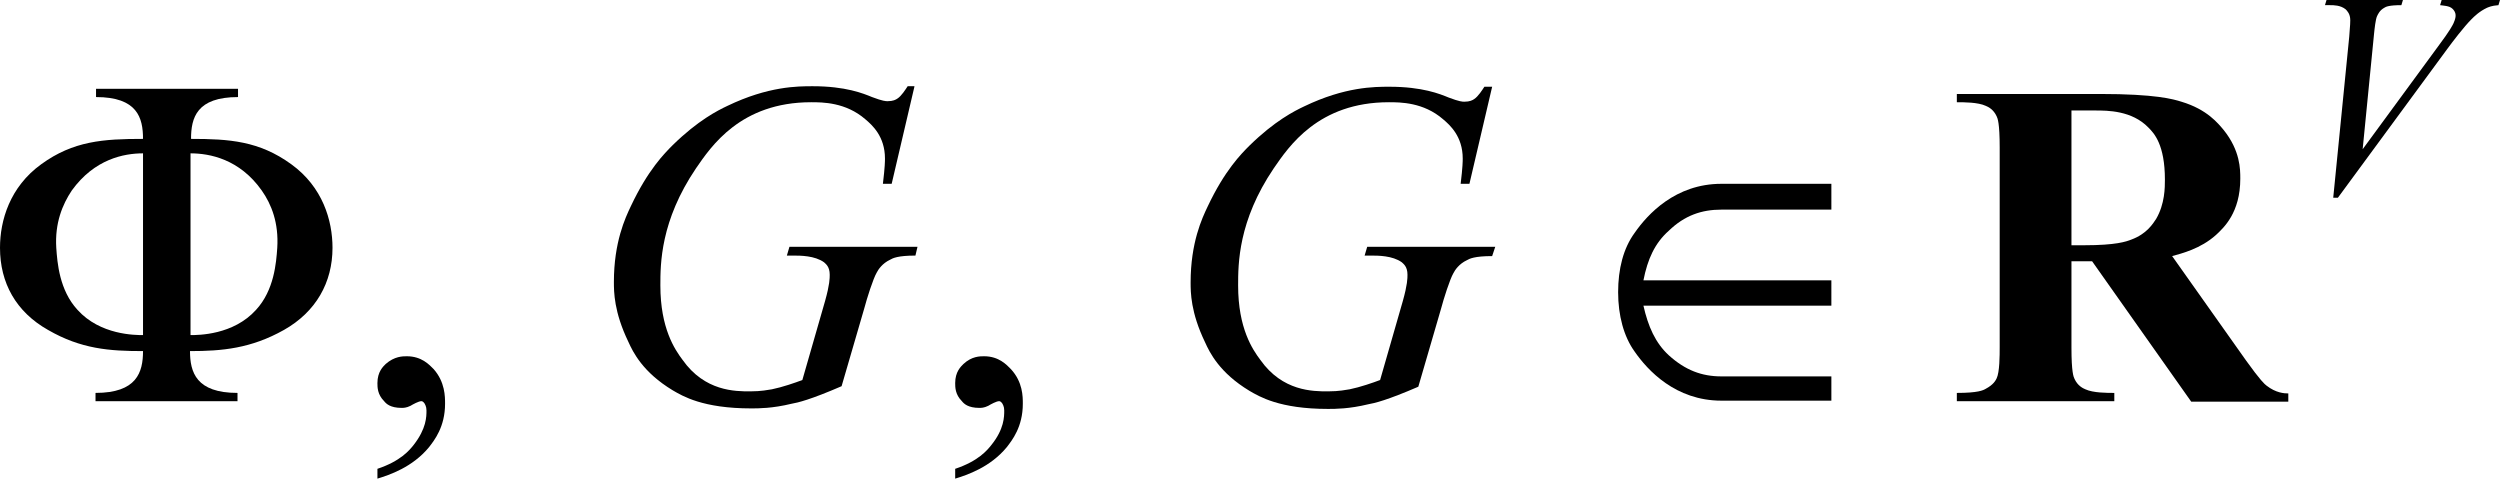
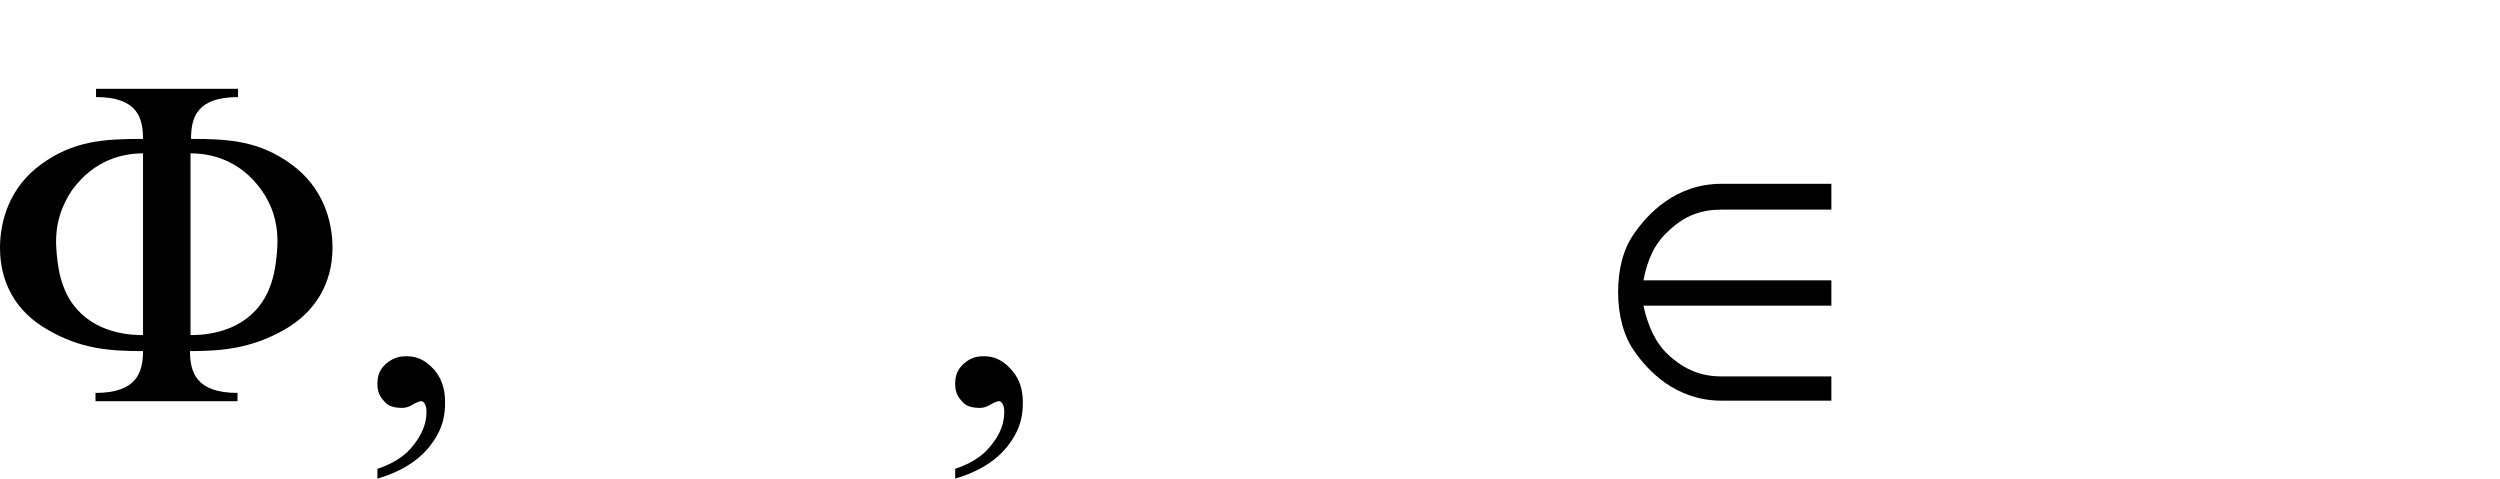
<svg xmlns="http://www.w3.org/2000/svg" version="1.1" id="レイヤー_1" x="0px" y="0px" viewBox="0 0 48.42 9.27" style="enable-background:new 0 0 48.42 9.27;" xml:space="preserve">
  <g>
    <path d="M2.77,6.49c-0.15,0-0.83,0-1.27-0.49C1.15,5.62,1.11,5.09,1.09,4.8C1.06,4.32,1.21,3.96,1.39,3.69   C1.83,3.08,2.4,2.97,2.77,2.97V6.49z M3.69,2.97c0.37,0,0.95,0.11,1.38,0.72C5.26,3.96,5.4,4.32,5.37,4.8   C5.35,5.09,5.31,5.62,4.96,6C4.52,6.49,3.84,6.49,3.69,6.49V2.97z M4.6,1.72H1.86v0.16c0.8,0,0.91,0.4,0.91,0.81   C2,2.69,1.42,2.73,0.8,3.18C0.19,3.62,0,4.27,0,4.8c0,0.68,0.31,1.24,0.93,1.59C1.57,6.76,2.12,6.8,2.77,6.8   c0,0.41-0.12,0.81-0.92,0.81v0.16h2.75V7.61c-0.8,0-0.92-0.4-0.92-0.81c0.62,0,1.18-0.05,1.82-0.41C6.12,6.04,6.44,5.47,6.44,4.8   c0-0.53-0.19-1.18-0.8-1.62c-0.62-0.45-1.2-0.49-1.94-0.49c0-0.41,0.11-0.81,0.91-0.81V1.72z" />
    <path d="M7.31,9.27V9.08c0.45-0.15,0.62-0.36,0.7-0.46C8.26,8.3,8.26,8.07,8.26,7.95c0-0.08-0.03-0.12-0.04-0.14   C8.19,7.77,8.17,7.77,8.16,7.77C8.11,7.77,8,7.83,7.95,7.86C7.87,7.9,7.81,7.9,7.78,7.9c-0.22,0-0.3-0.08-0.34-0.13   C7.31,7.64,7.31,7.5,7.31,7.42c0-0.22,0.11-0.32,0.16-0.37C7.64,6.9,7.8,6.9,7.88,6.9c0.29,0,0.44,0.17,0.52,0.25   C8.62,7.4,8.62,7.68,8.62,7.82c0,0.45-0.21,0.71-0.31,0.84C7.99,9.05,7.54,9.2,7.31,9.27z" />
    <path d="M18.5,9.27V9.08c0.45-0.15,0.62-0.36,0.7-0.46c0.25-0.31,0.25-0.55,0.25-0.67c0-0.08-0.03-0.12-0.04-0.14   c-0.03-0.04-0.05-0.04-0.06-0.04c-0.05,0-0.16,0.06-0.21,0.09C19.06,7.9,19,7.9,18.97,7.9c-0.22,0-0.3-0.08-0.34-0.13   C18.5,7.64,18.5,7.5,18.5,7.42c0-0.22,0.11-0.32,0.16-0.37c0.16-0.15,0.32-0.15,0.4-0.15c0.29,0,0.44,0.17,0.52,0.25   c0.23,0.25,0.23,0.53,0.23,0.67c0,0.45-0.21,0.71-0.31,0.84C19.18,9.05,18.73,9.2,18.5,9.27z" />
-     <path d="M17.71,1.68l-0.44,1.88H17.1c0.04-0.33,0.04-0.44,0.04-0.49c0-0.43-0.25-0.65-0.38-0.76c-0.38-0.33-0.83-0.33-1.05-0.33   c-1.37,0-1.94,0.86-2.23,1.28c-0.69,1.02-0.69,1.85-0.69,2.27c0,0.83,0.28,1.24,0.43,1.44c0.43,0.61,1.02,0.61,1.31,0.61   c0.22,0,0.35-0.03,0.42-0.04c0.2-0.04,0.46-0.13,0.59-0.18l0.44-1.53c0.09-0.32,0.09-0.44,0.09-0.51c0-0.16-0.08-0.21-0.11-0.24   c-0.18-0.13-0.46-0.13-0.6-0.13h-0.12l0.05-0.17h2.48l-0.04,0.17c-0.34,0-0.44,0.05-0.49,0.08c-0.15,0.07-0.23,0.19-0.26,0.25   c-0.07,0.12-0.19,0.5-0.24,0.69l-0.44,1.51c-0.6,0.26-0.85,0.32-0.97,0.34c-0.37,0.09-0.64,0.09-0.78,0.09   c-0.94,0-1.33-0.24-1.52-0.35c-0.58-0.35-0.77-0.74-0.86-0.94c-0.28-0.58-0.28-0.97-0.28-1.16c0-0.77,0.22-1.24,0.33-1.47   c0.33-0.7,0.65-1.02,0.81-1.18c0.49-0.48,0.87-0.67,1.06-0.76c0.79-0.38,1.36-0.38,1.65-0.38c0.64,0,0.98,0.14,1.15,0.21   c0.21,0.08,0.27,0.08,0.3,0.08c0.11,0,0.16-0.03,0.19-0.05c0.08-0.05,0.16-0.18,0.2-0.24H17.71z" />
-     <path d="M28.9,1.68l-0.44,1.88h-0.17c0.04-0.33,0.04-0.44,0.04-0.49c0-0.43-0.25-0.65-0.38-0.76c-0.38-0.33-0.83-0.33-1.05-0.33   c-1.37,0-1.94,0.86-2.23,1.28c-0.69,1.02-0.69,1.85-0.69,2.27c0,0.83,0.28,1.24,0.43,1.44c0.43,0.61,1.02,0.61,1.31,0.61   c0.22,0,0.35-0.03,0.42-0.04c0.2-0.04,0.46-0.13,0.59-0.18l0.44-1.53c0.09-0.32,0.09-0.44,0.09-0.51c0-0.16-0.08-0.21-0.11-0.24   c-0.18-0.13-0.46-0.13-0.6-0.13h-0.12l0.05-0.17h2.48L28.9,4.96c-0.34,0-0.44,0.05-0.49,0.08c-0.15,0.07-0.23,0.19-0.26,0.25   c-0.07,0.12-0.19,0.5-0.24,0.69l-0.44,1.51c-0.6,0.26-0.85,0.32-0.97,0.34c-0.37,0.09-0.64,0.09-0.78,0.09   c-0.94,0-1.33-0.24-1.52-0.35c-0.58-0.35-0.77-0.74-0.86-0.94c-0.28-0.58-0.28-0.97-0.28-1.16c0-0.77,0.22-1.24,0.33-1.47   c0.33-0.7,0.65-1.02,0.81-1.18c0.49-0.48,0.87-0.67,1.06-0.76c0.79-0.38,1.36-0.38,1.65-0.38c0.64,0,0.98,0.14,1.15,0.21   c0.21,0.08,0.27,0.08,0.3,0.08c0.11,0,0.16-0.03,0.19-0.05c0.08-0.05,0.16-0.18,0.2-0.24H28.9z" />
-     <path d="M45.19,3.83l0.31-3.12c0.02-0.24,0.02-0.29,0.02-0.32c0-0.12-0.06-0.18-0.09-0.21C45.33,0.1,45.2,0.1,45.13,0.1h-0.1   L45.06,0h1.48l-0.03,0.1c-0.24,0-0.3,0.03-0.33,0.05c-0.09,0.05-0.12,0.12-0.14,0.16c-0.03,0.06-0.05,0.25-0.06,0.35l-0.22,2.23   l1.46-1.99c0.24-0.32,0.28-0.41,0.3-0.45c0.04-0.09,0.04-0.13,0.04-0.15c0-0.07-0.04-0.11-0.06-0.13   c-0.06-0.06-0.18-0.06-0.24-0.07L47.29,0h1.13l-0.03,0.1c-0.14,0.01-0.19,0.04-0.22,0.05c-0.15,0.07-0.25,0.17-0.3,0.22   c-0.15,0.15-0.37,0.44-0.48,0.59l-2.11,2.87H45.19z" />
    <path d="M35.47,5.43h-3.64c0.08-0.41,0.22-0.72,0.49-0.96c0.31-0.3,0.64-0.41,1.02-0.41h2.13V3.56h-2.13   c-0.89,0-1.43,0.59-1.68,0.95c-0.22,0.3-0.32,0.7-0.32,1.15c0,0.45,0.11,0.86,0.32,1.15c0.25,0.36,0.79,0.95,1.68,0.95h2.13V7.29   h-2.13c-0.38,0-0.7-0.12-1.02-0.41c-0.26-0.24-0.4-0.56-0.49-0.96h3.64V5.43z" />
-     <path d="M40.12,2.14v2.61h0.25c0.61,0,0.81-0.07,0.91-0.11c0.3-0.11,0.42-0.31,0.48-0.4c0.17-0.29,0.17-0.61,0.17-0.76   c0-0.68-0.21-0.9-0.32-1.01c-0.32-0.33-0.79-0.33-1.03-0.33H40.12z M40.12,5.06v1.67c0,0.48,0.04,0.57,0.06,0.61   c0.06,0.13,0.16,0.18,0.21,0.2c0.15,0.07,0.42,0.07,0.56,0.07v0.16H37.9V7.61c0.41,0,0.51-0.05,0.56-0.08   c0.15-0.08,0.19-0.16,0.21-0.2c0.06-0.12,0.06-0.45,0.06-0.61V2.86c0-0.48-0.04-0.57-0.06-0.61c-0.06-0.13-0.16-0.18-0.21-0.2   c-0.15-0.07-0.42-0.07-0.56-0.07V1.82h2.77c1.08,0,1.42,0.1,1.58,0.15c0.5,0.15,0.71,0.42,0.82,0.55c0.32,0.4,0.32,0.76,0.32,0.94   c0,0.66-0.32,0.95-0.47,1.09c-0.3,0.27-0.67,0.36-0.85,0.41l1.43,2.02c0.28,0.39,0.36,0.46,0.4,0.49c0.18,0.14,0.34,0.15,0.42,0.15   v0.16h-1.88l-1.92-2.72H40.12z" />
  </g>
</svg>